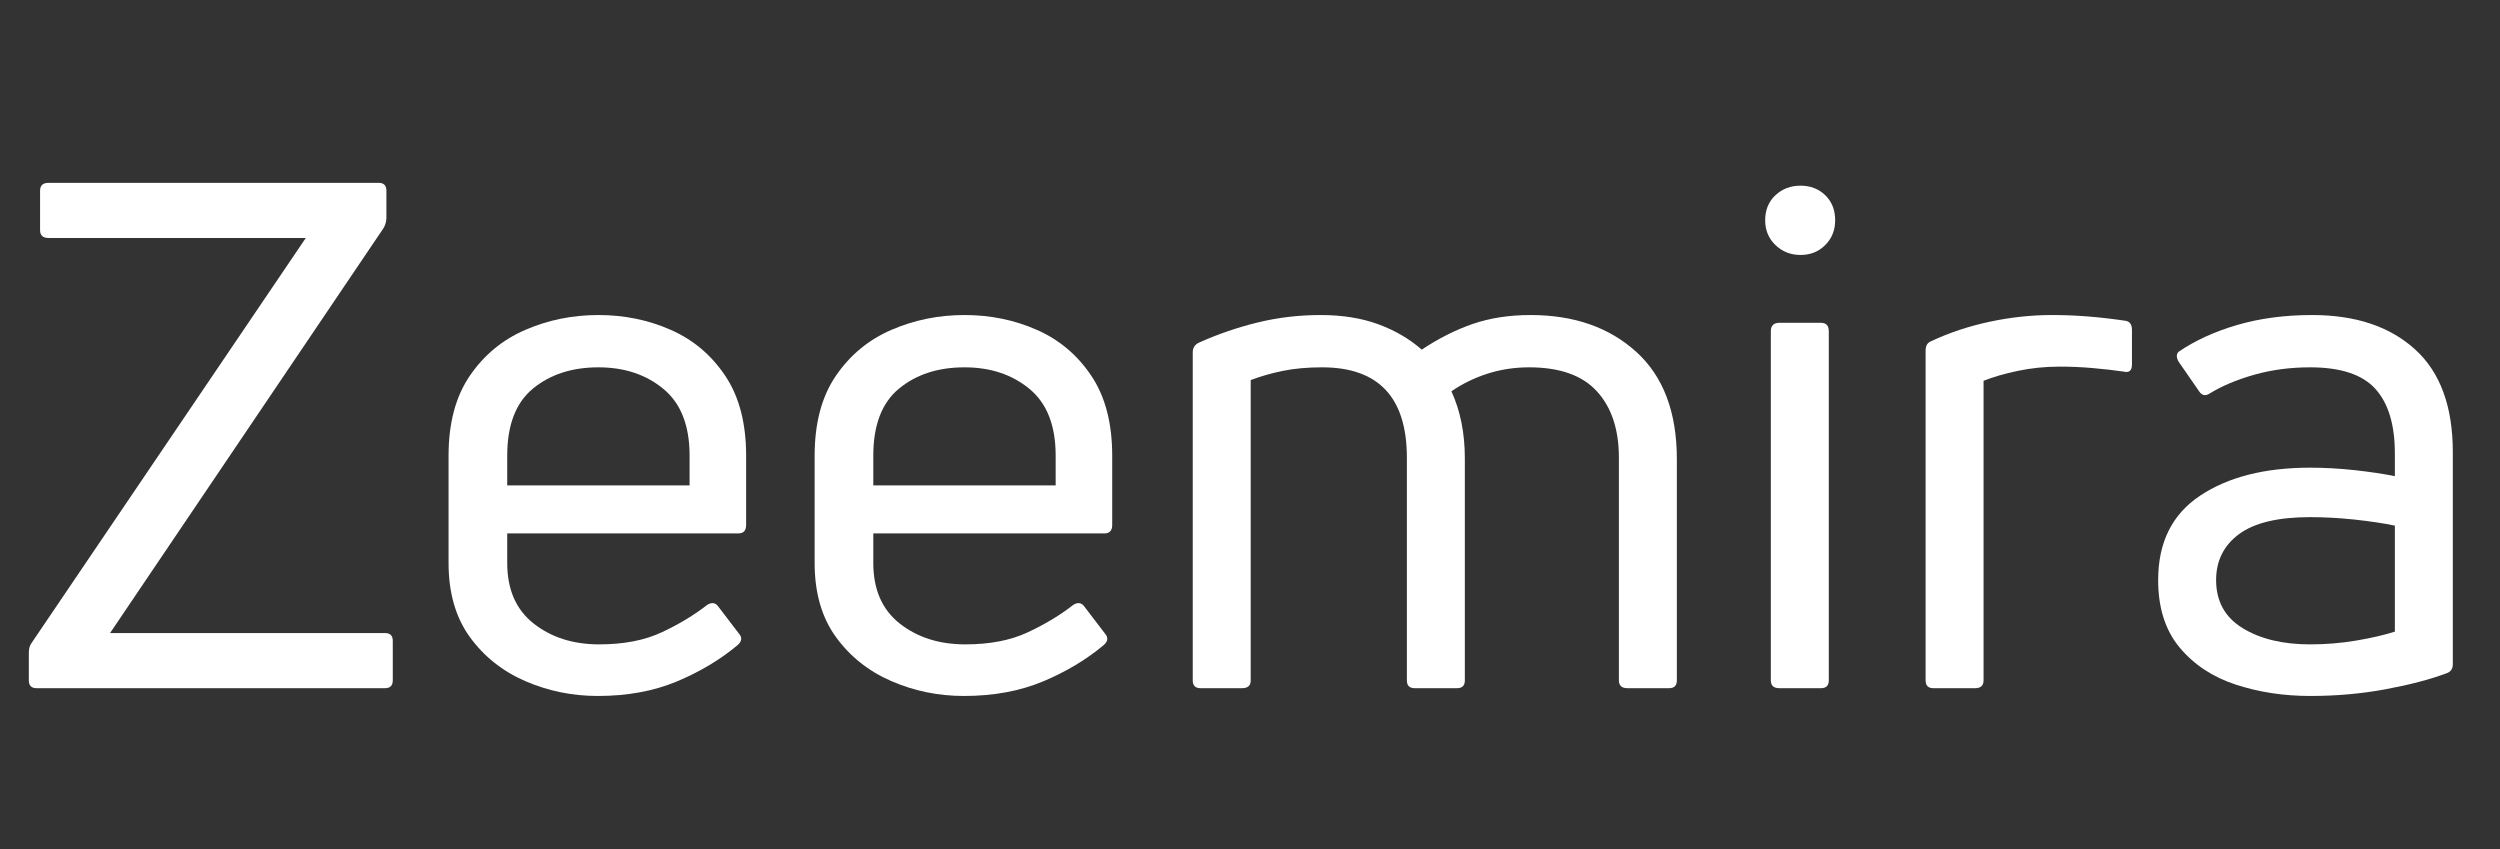
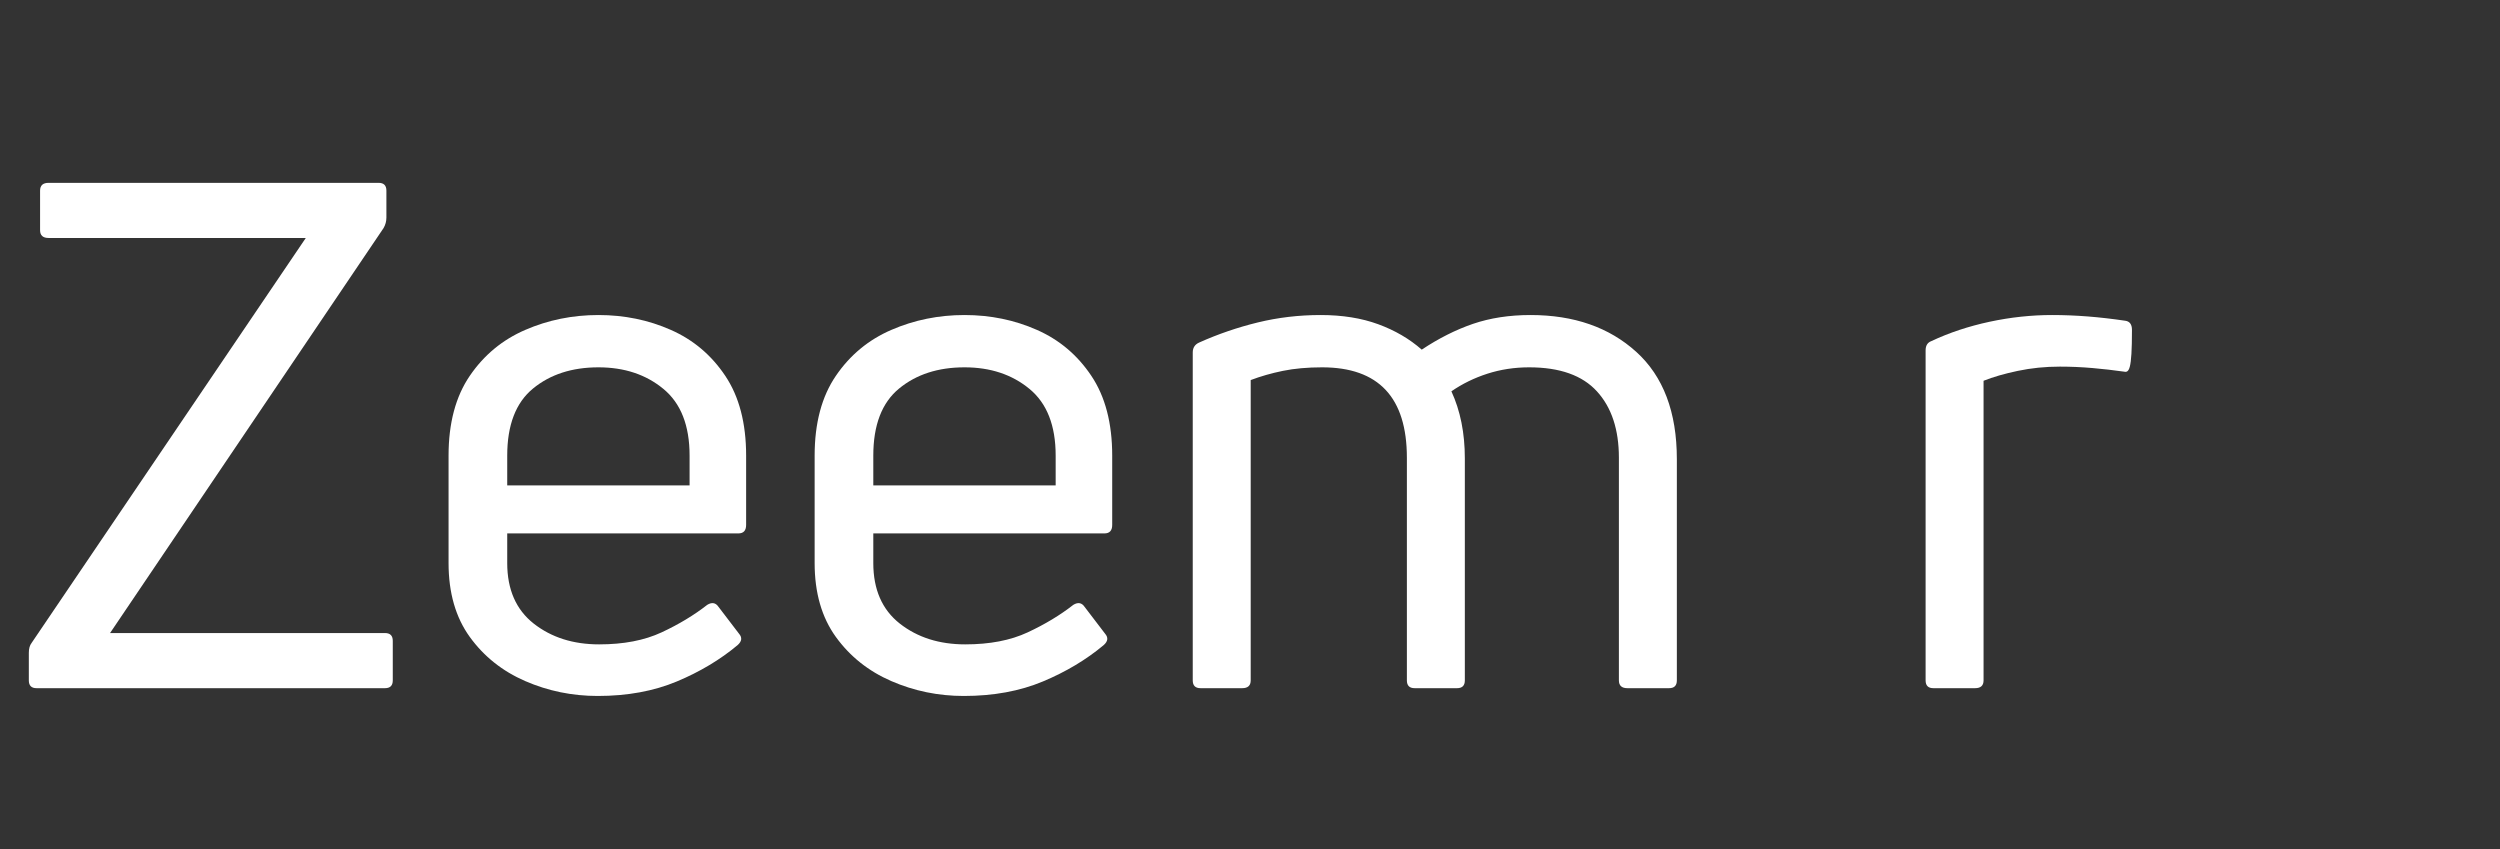
<svg xmlns="http://www.w3.org/2000/svg" version="1.2" preserveAspectRatio="xMidYMid meet" height="250" viewBox="0 0 552 187.5" zoomAndPan="magnify" width="736">
  <rect x="0" y="0" width="552" height="187.5" fill="#333333" stroke="none" />
  <defs>
    <clipPath id="80d9a16150">
      <path d="M 0.734 0 L 551.266 0 L 551.266 187 L 0.734 187 Z M 0.734 0" />
    </clipPath>
    <clipPath id="a9715be310">
      <rect height="187" y="0" width="552" x="0" />
    </clipPath>
  </defs>
  <g id="b947c3df50">
    <g clip-path="url(#80d9a16150)" clip-rule="nonzero">
      <g transform="matrix(1,0,0,1,0,0)">
        <g clip-path="url(#a9715be310)">
          <g style="fill:#ffffff;fill-opacity:1;">
            <g transform="translate(0.74, 151.95)">
              <path d="M 7.328 0 C 6.191 0 5.625 -0.57 5.625 -1.719 L 5.625 -7.797 C 5.625 -8.734 5.828 -9.461 6.234 -9.984 L 66.781 -99.406 L 9.984 -99.406 C 8.734 -99.406 8.109 -99.977 8.109 -101.125 L 8.109 -109.859 C 8.109 -111.004 8.734 -111.578 9.984 -111.578 L 82.859 -111.578 C 84.004 -111.578 84.578 -111.004 84.578 -109.859 L 84.578 -103.922 C 84.578 -103.086 84.367 -102.312 83.953 -101.594 L 23.562 -12.172 L 84.266 -12.172 C 85.41 -12.172 85.984 -11.598 85.984 -10.453 L 85.984 -1.719 C 85.984 -0.57 85.41 0 84.266 0 Z M 7.328 0" style="stroke:none" />
            </g>
          </g>
          <g style="fill:#ffffff;fill-opacity:1;">
            <g transform="translate(91.089, 151.95)">
              <path d="M 73.656 -36.047 C 73.656 -34.797 73.082 -34.172 71.938 -34.172 L 20.906 -34.172 L 20.906 -27.625 C 20.906 -21.789 22.852 -17.336 26.75 -14.266 C 30.656 -11.203 35.473 -9.672 41.203 -9.672 C 46.609 -9.672 51.207 -10.555 55 -12.328 C 58.801 -14.098 62.16 -16.125 65.078 -18.406 C 66.109 -19.031 66.938 -18.879 67.562 -17.953 L 72.094 -12.016 C 72.82 -11.18 72.719 -10.348 71.781 -9.516 C 67.938 -6.297 63.461 -3.617 58.359 -1.484 C 53.266 0.648 47.441 1.719 40.891 1.719 C 35.266 1.719 29.93 0.625 24.891 -1.562 C 19.848 -3.75 15.766 -7 12.641 -11.312 C 9.516 -15.633 7.953 -21.07 7.953 -27.625 L 7.953 -51.344 C 7.953 -58.52 9.516 -64.395 12.641 -68.969 C 15.766 -73.551 19.848 -76.93 24.891 -79.109 C 29.93 -81.297 35.316 -82.391 41.047 -82.391 C 46.766 -82.391 52.094 -81.297 57.031 -79.109 C 61.977 -76.93 65.984 -73.551 69.047 -68.969 C 72.117 -64.395 73.656 -58.52 73.656 -51.344 Z M 61.172 -51.344 C 61.172 -58 59.242 -62.91 55.391 -66.078 C 51.547 -69.254 46.766 -70.844 41.047 -70.844 C 35.211 -70.844 30.395 -69.281 26.594 -66.156 C 22.801 -63.039 20.906 -58.102 20.906 -51.344 L 20.906 -44.781 L 61.172 -44.781 Z M 61.172 -51.344" style="stroke:none" />
            </g>
          </g>
          <g style="fill:#ffffff;fill-opacity:1;">
            <g transform="translate(171.919, 151.95)">
              <path d="M 73.656 -36.047 C 73.656 -34.797 73.082 -34.172 71.938 -34.172 L 20.906 -34.172 L 20.906 -27.625 C 20.906 -21.789 22.852 -17.336 26.75 -14.266 C 30.656 -11.203 35.473 -9.672 41.203 -9.672 C 46.609 -9.672 51.207 -10.555 55 -12.328 C 58.801 -14.098 62.16 -16.125 65.078 -18.406 C 66.109 -19.031 66.938 -18.879 67.562 -17.953 L 72.094 -12.016 C 72.82 -11.18 72.719 -10.348 71.781 -9.516 C 67.938 -6.297 63.461 -3.617 58.359 -1.484 C 53.266 0.648 47.441 1.719 40.891 1.719 C 35.266 1.719 29.93 0.625 24.891 -1.562 C 19.848 -3.75 15.766 -7 12.641 -11.312 C 9.516 -15.633 7.953 -21.07 7.953 -27.625 L 7.953 -51.344 C 7.953 -58.52 9.516 -64.395 12.641 -68.969 C 15.766 -73.551 19.848 -76.93 24.891 -79.109 C 29.93 -81.297 35.316 -82.391 41.047 -82.391 C 46.766 -82.391 52.094 -81.297 57.031 -79.109 C 61.977 -76.93 65.984 -73.551 69.047 -68.969 C 72.117 -64.395 73.656 -58.52 73.656 -51.344 Z M 61.172 -51.344 C 61.172 -58 59.242 -62.91 55.391 -66.078 C 51.547 -69.254 46.766 -70.844 41.047 -70.844 C 35.211 -70.844 30.395 -69.281 26.594 -66.156 C 22.801 -63.039 20.906 -58.102 20.906 -51.344 L 20.906 -44.781 L 61.172 -44.781 Z M 61.172 -51.344" style="stroke:none" />
            </g>
          </g>
          <g style="fill:#ffffff;fill-opacity:1;">
            <g transform="translate(252.749, 151.95)">
              <path d="M 61.172 -74.75 C 64.91 -77.238 68.676 -79.133 72.469 -80.438 C 76.27 -81.738 80.516 -82.391 85.203 -82.391 C 94.773 -82.391 102.551 -79.68 108.531 -74.266 C 114.508 -68.859 117.5 -60.957 117.5 -50.562 L 117.5 -1.719 C 117.5 -0.57 116.926 0 115.781 0 L 106.578 0 C 105.328 0 104.703 -0.57 104.703 -1.719 L 104.703 -50.875 C 104.703 -57.113 103.086 -62 99.859 -65.531 C 96.641 -69.07 91.648 -70.844 84.891 -70.844 C 81.66 -70.844 78.586 -70.375 75.672 -69.438 C 72.766 -68.5 70.113 -67.203 67.719 -65.547 C 69.695 -61.273 70.688 -56.332 70.688 -50.719 L 70.688 -1.719 C 70.688 -0.57 70.113 0 68.969 0 L 59.609 0 C 58.461 0 57.891 -0.57 57.891 -1.719 L 57.891 -50.875 C 57.891 -64.188 51.648 -70.844 39.172 -70.844 C 35.941 -70.844 33.051 -70.582 30.5 -70.062 C 27.957 -69.539 25.594 -68.863 23.406 -68.031 L 23.406 -1.719 C 23.406 -0.57 22.781 0 21.531 0 L 12.328 0 C 11.18 0 10.609 -0.57 10.609 -1.719 L 10.609 -74.125 C 10.609 -75.164 11.078 -75.895 12.016 -76.312 C 16.172 -78.176 20.484 -79.656 24.953 -80.75 C 29.43 -81.844 34.066 -82.391 38.859 -82.391 C 43.641 -82.391 47.875 -81.711 51.562 -80.359 C 55.258 -79.004 58.461 -77.133 61.172 -74.75 Z M 61.172 -74.75" style="stroke:none" />
            </g>
          </g>
          <g style="fill:#ffffff;fill-opacity:1;">
            <g transform="translate(380.235, 151.95)">
-               <path d="M 24.969 -103.297 C 24.969 -101.117 24.238 -99.301 22.781 -97.844 C 21.32 -96.383 19.504 -95.656 17.328 -95.656 C 15.141 -95.656 13.289 -96.383 11.781 -97.844 C 10.27 -99.301 9.516 -101.117 9.516 -103.297 C 9.516 -105.586 10.27 -107.438 11.781 -108.844 C 13.289 -110.25 15.141 -110.953 17.328 -110.953 C 19.504 -110.953 21.32 -110.25 22.781 -108.844 C 24.238 -107.438 24.969 -105.586 24.969 -103.297 Z M 12.641 0 C 11.391 0 10.766 -0.57 10.766 -1.719 L 10.766 -78.797 C 10.766 -80.047 11.391 -80.672 12.641 -80.672 L 21.844 -80.672 C 22.988 -80.672 23.562 -80.047 23.562 -78.797 L 23.562 -1.719 C 23.562 -0.57 22.988 0 21.844 0 Z M 12.641 0" style="stroke:none" />
-             </g>
+               </g>
          </g>
          <g style="fill:#ffffff;fill-opacity:1;">
            <g transform="translate(414.565, 151.95)">
-               <path d="M 12.328 0 C 11.18 0 10.609 -0.57 10.609 -1.719 L 10.609 -74.594 C 10.609 -75.633 11.023 -76.312 11.859 -76.625 C 15.816 -78.488 20.109 -79.914 24.734 -80.906 C 29.359 -81.895 33.961 -82.391 38.547 -82.391 C 41.141 -82.391 43.766 -82.285 46.422 -82.078 C 49.078 -81.867 51.805 -81.555 54.609 -81.141 C 55.648 -81.035 56.172 -80.359 56.172 -79.109 L 56.172 -71.469 C 56.172 -70.113 55.547 -69.594 54.297 -69.906 C 52.117 -70.219 49.832 -70.477 47.438 -70.688 C 45.039 -70.895 42.648 -71 40.266 -71 C 37.035 -71 33.938 -70.688 30.969 -70.062 C 28.008 -69.438 25.488 -68.707 23.406 -67.875 L 23.406 -1.719 C 23.406 -0.57 22.781 0 21.531 0 Z M 12.328 0" style="stroke:none" />
+               <path d="M 12.328 0 C 11.18 0 10.609 -0.57 10.609 -1.719 L 10.609 -74.594 C 10.609 -75.633 11.023 -76.312 11.859 -76.625 C 15.816 -78.488 20.109 -79.914 24.734 -80.906 C 29.359 -81.895 33.961 -82.391 38.547 -82.391 C 41.141 -82.391 43.766 -82.285 46.422 -82.078 C 49.078 -81.867 51.805 -81.555 54.609 -81.141 C 55.648 -81.035 56.172 -80.359 56.172 -79.109 C 56.172 -70.113 55.547 -69.594 54.297 -69.906 C 52.117 -70.219 49.832 -70.477 47.438 -70.688 C 45.039 -70.895 42.648 -71 40.266 -71 C 37.035 -71 33.938 -70.688 30.969 -70.062 C 28.008 -69.438 25.488 -68.707 23.406 -67.875 L 23.406 -1.719 C 23.406 -0.57 22.781 0 21.531 0 Z M 12.328 0" style="stroke:none" />
            </g>
          </g>
          <g style="fill:#ffffff;fill-opacity:1;">
            <g transform="translate(471.52, 151.95)">
-               <path d="M 9.516 -74.281 C 13.16 -76.77 17.477 -78.742 22.469 -80.203 C 27.469 -81.66 32.984 -82.391 39.016 -82.391 C 48.586 -82.391 56.156 -79.863 61.719 -74.812 C 67.281 -69.77 70.062 -62.207 70.062 -52.125 L 70.062 -5.312 C 70.062 -4.27 69.594 -3.594 68.656 -3.281 C 65.02 -1.926 60.547 -0.754 55.234 0.234 C 49.93 1.223 44.367 1.719 38.547 1.719 C 32.723 1.719 27.258 0.883 22.156 -0.781 C 17.062 -2.445 12.926 -5.176 9.75 -8.969 C 6.582 -12.77 5 -17.738 5 -23.875 C 5 -32.195 8.094 -38.41 14.281 -42.516 C 20.469 -46.629 28.555 -48.688 38.547 -48.688 C 41.766 -48.688 45.039 -48.504 48.375 -48.141 C 51.707 -47.773 54.672 -47.332 57.266 -46.812 L 57.266 -51.812 C 57.266 -58.156 55.832 -62.91 52.969 -66.078 C 50.113 -69.254 45.305 -70.844 38.547 -70.844 C 34.172 -70.844 30.055 -70.297 26.203 -69.203 C 22.359 -68.109 19.086 -66.734 16.391 -65.078 C 15.453 -64.453 14.672 -64.609 14.047 -65.547 L 9.516 -72.094 C 8.992 -73.031 8.992 -73.758 9.516 -74.281 Z M 17.797 -23.875 C 17.797 -19.195 19.742 -15.66 23.641 -13.266 C 27.547 -10.867 32.516 -9.672 38.547 -9.672 C 42.078 -9.672 45.508 -9.957 48.844 -10.531 C 52.176 -11.102 54.984 -11.754 57.266 -12.484 L 57.266 -35.891 C 54.773 -36.41 51.836 -36.852 48.453 -37.219 C 45.066 -37.582 41.766 -37.766 38.547 -37.766 C 31.473 -37.766 26.242 -36.516 22.859 -34.016 C 19.484 -31.516 17.797 -28.133 17.797 -23.875 Z M 17.797 -23.875" style="stroke:none" />
-             </g>
+               </g>
          </g>
        </g>
      </g>
    </g>
  </g>
</svg>